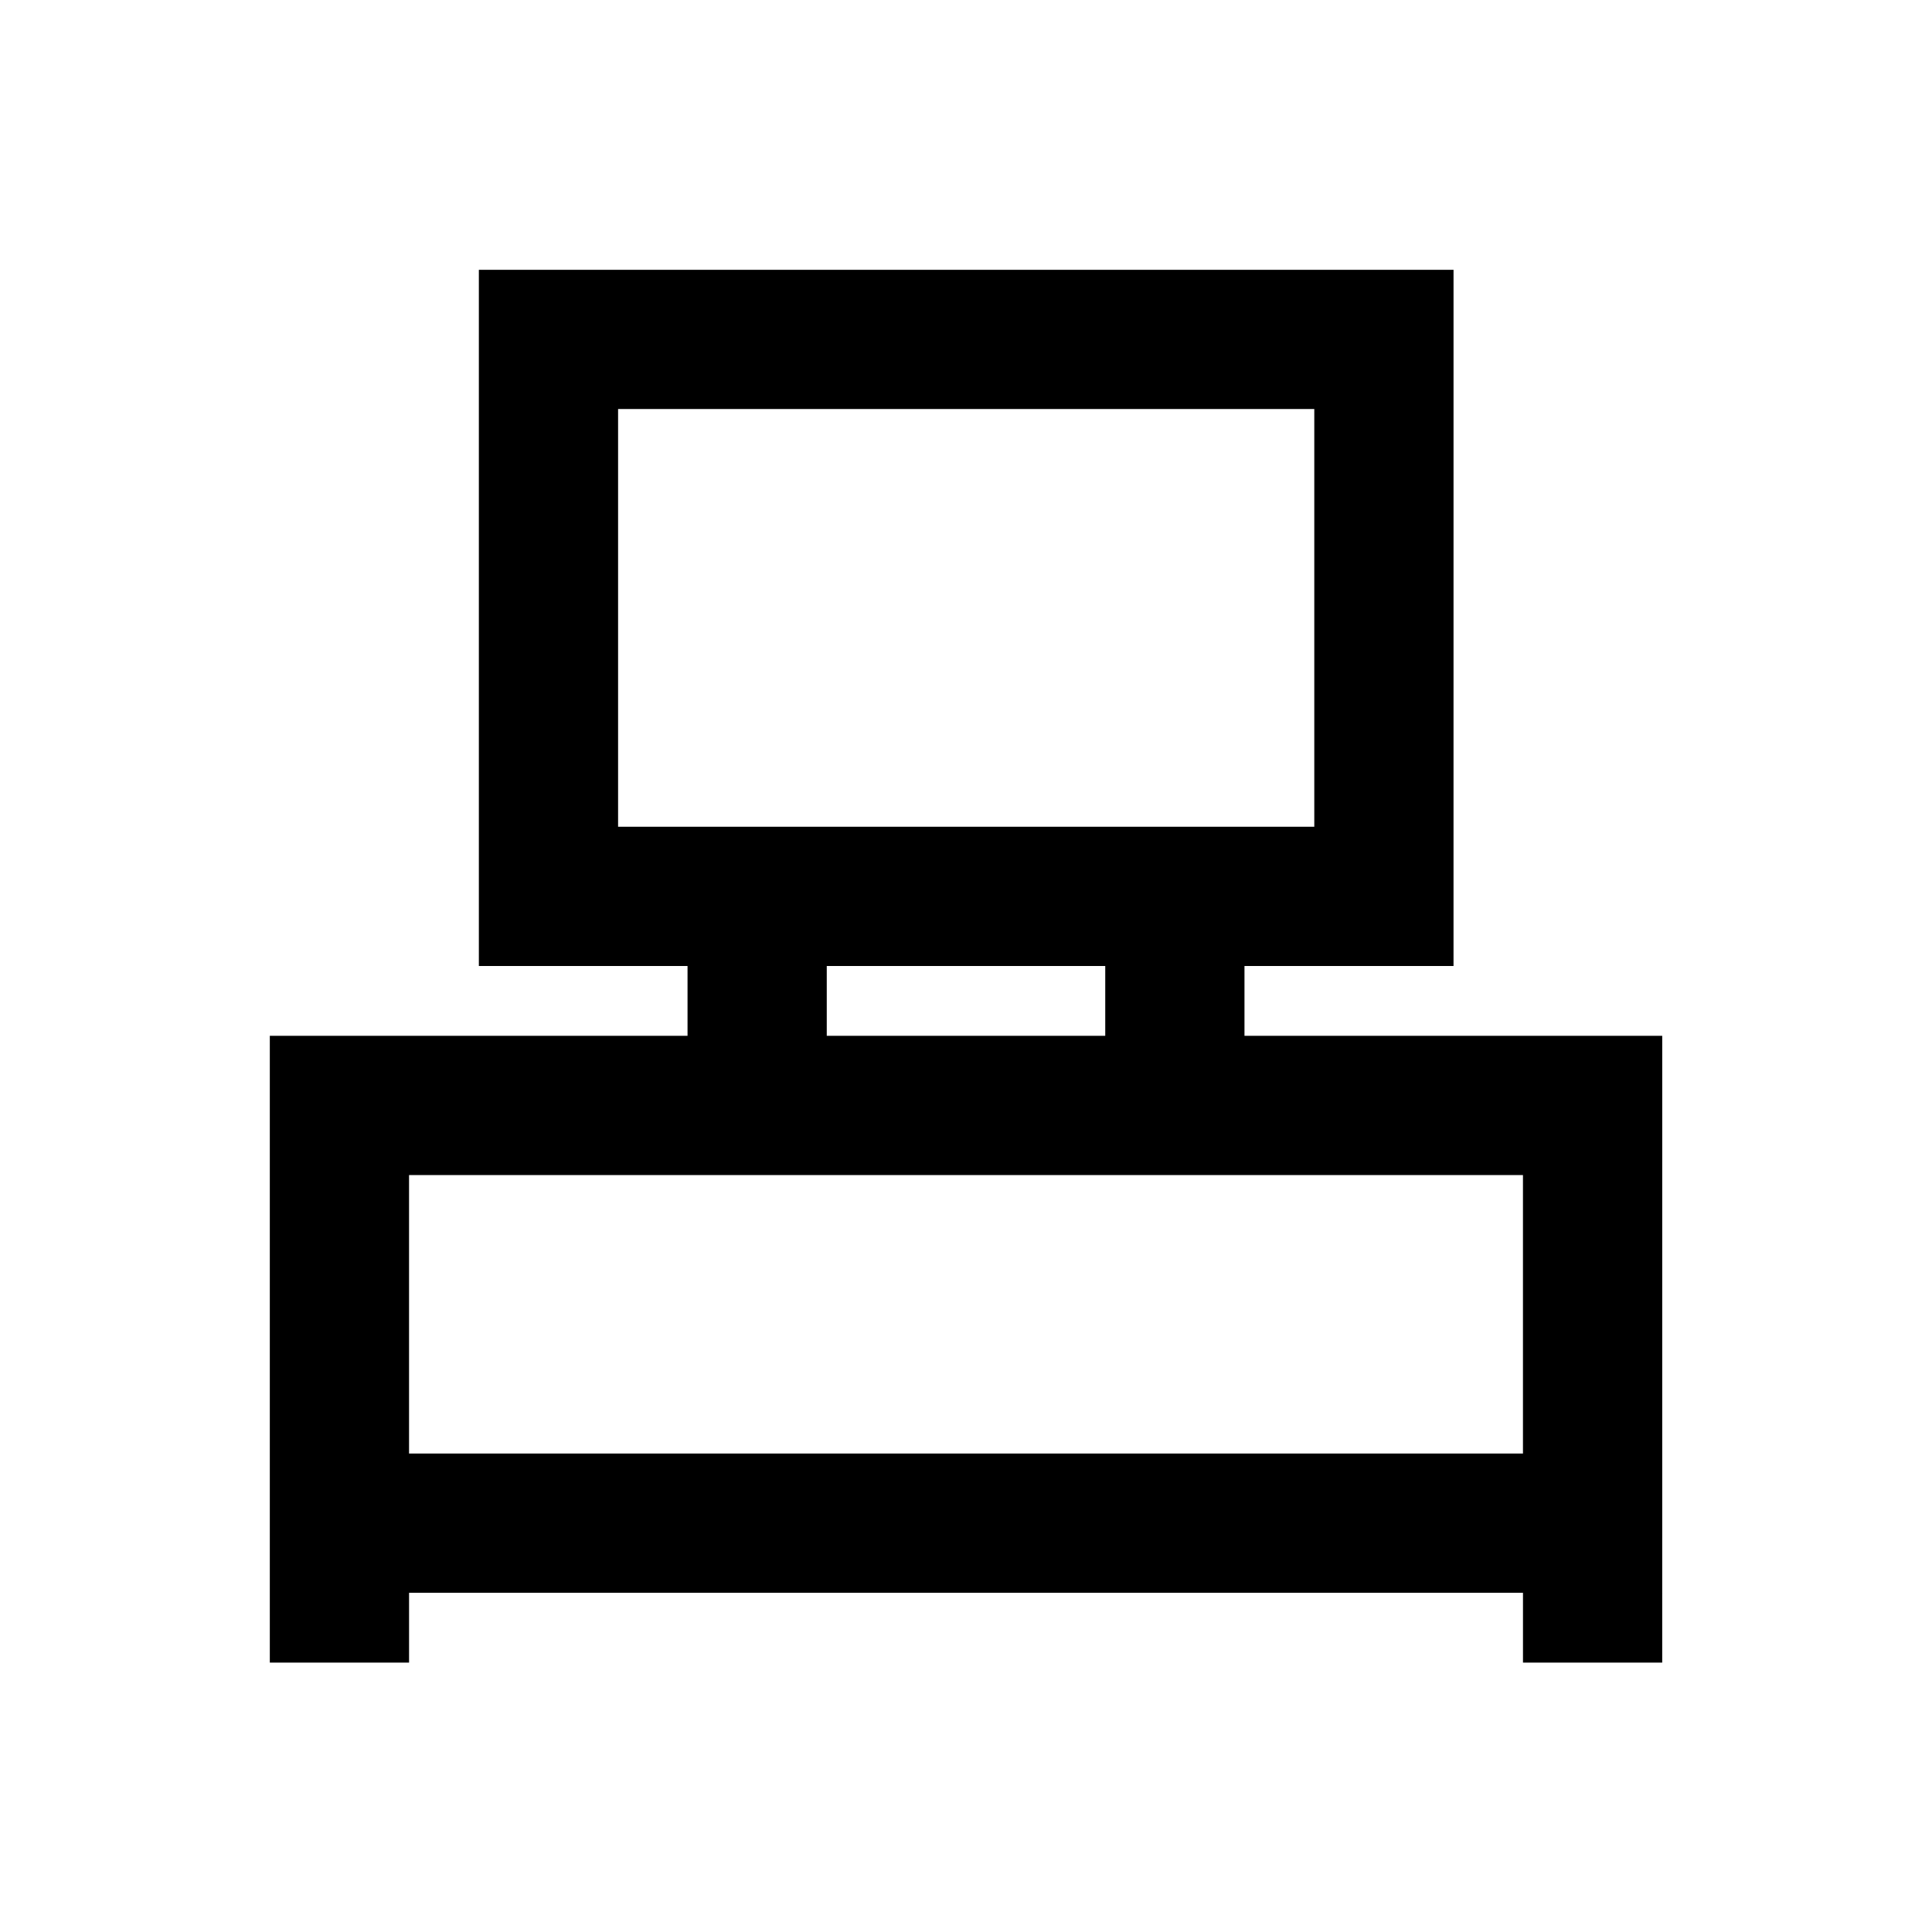
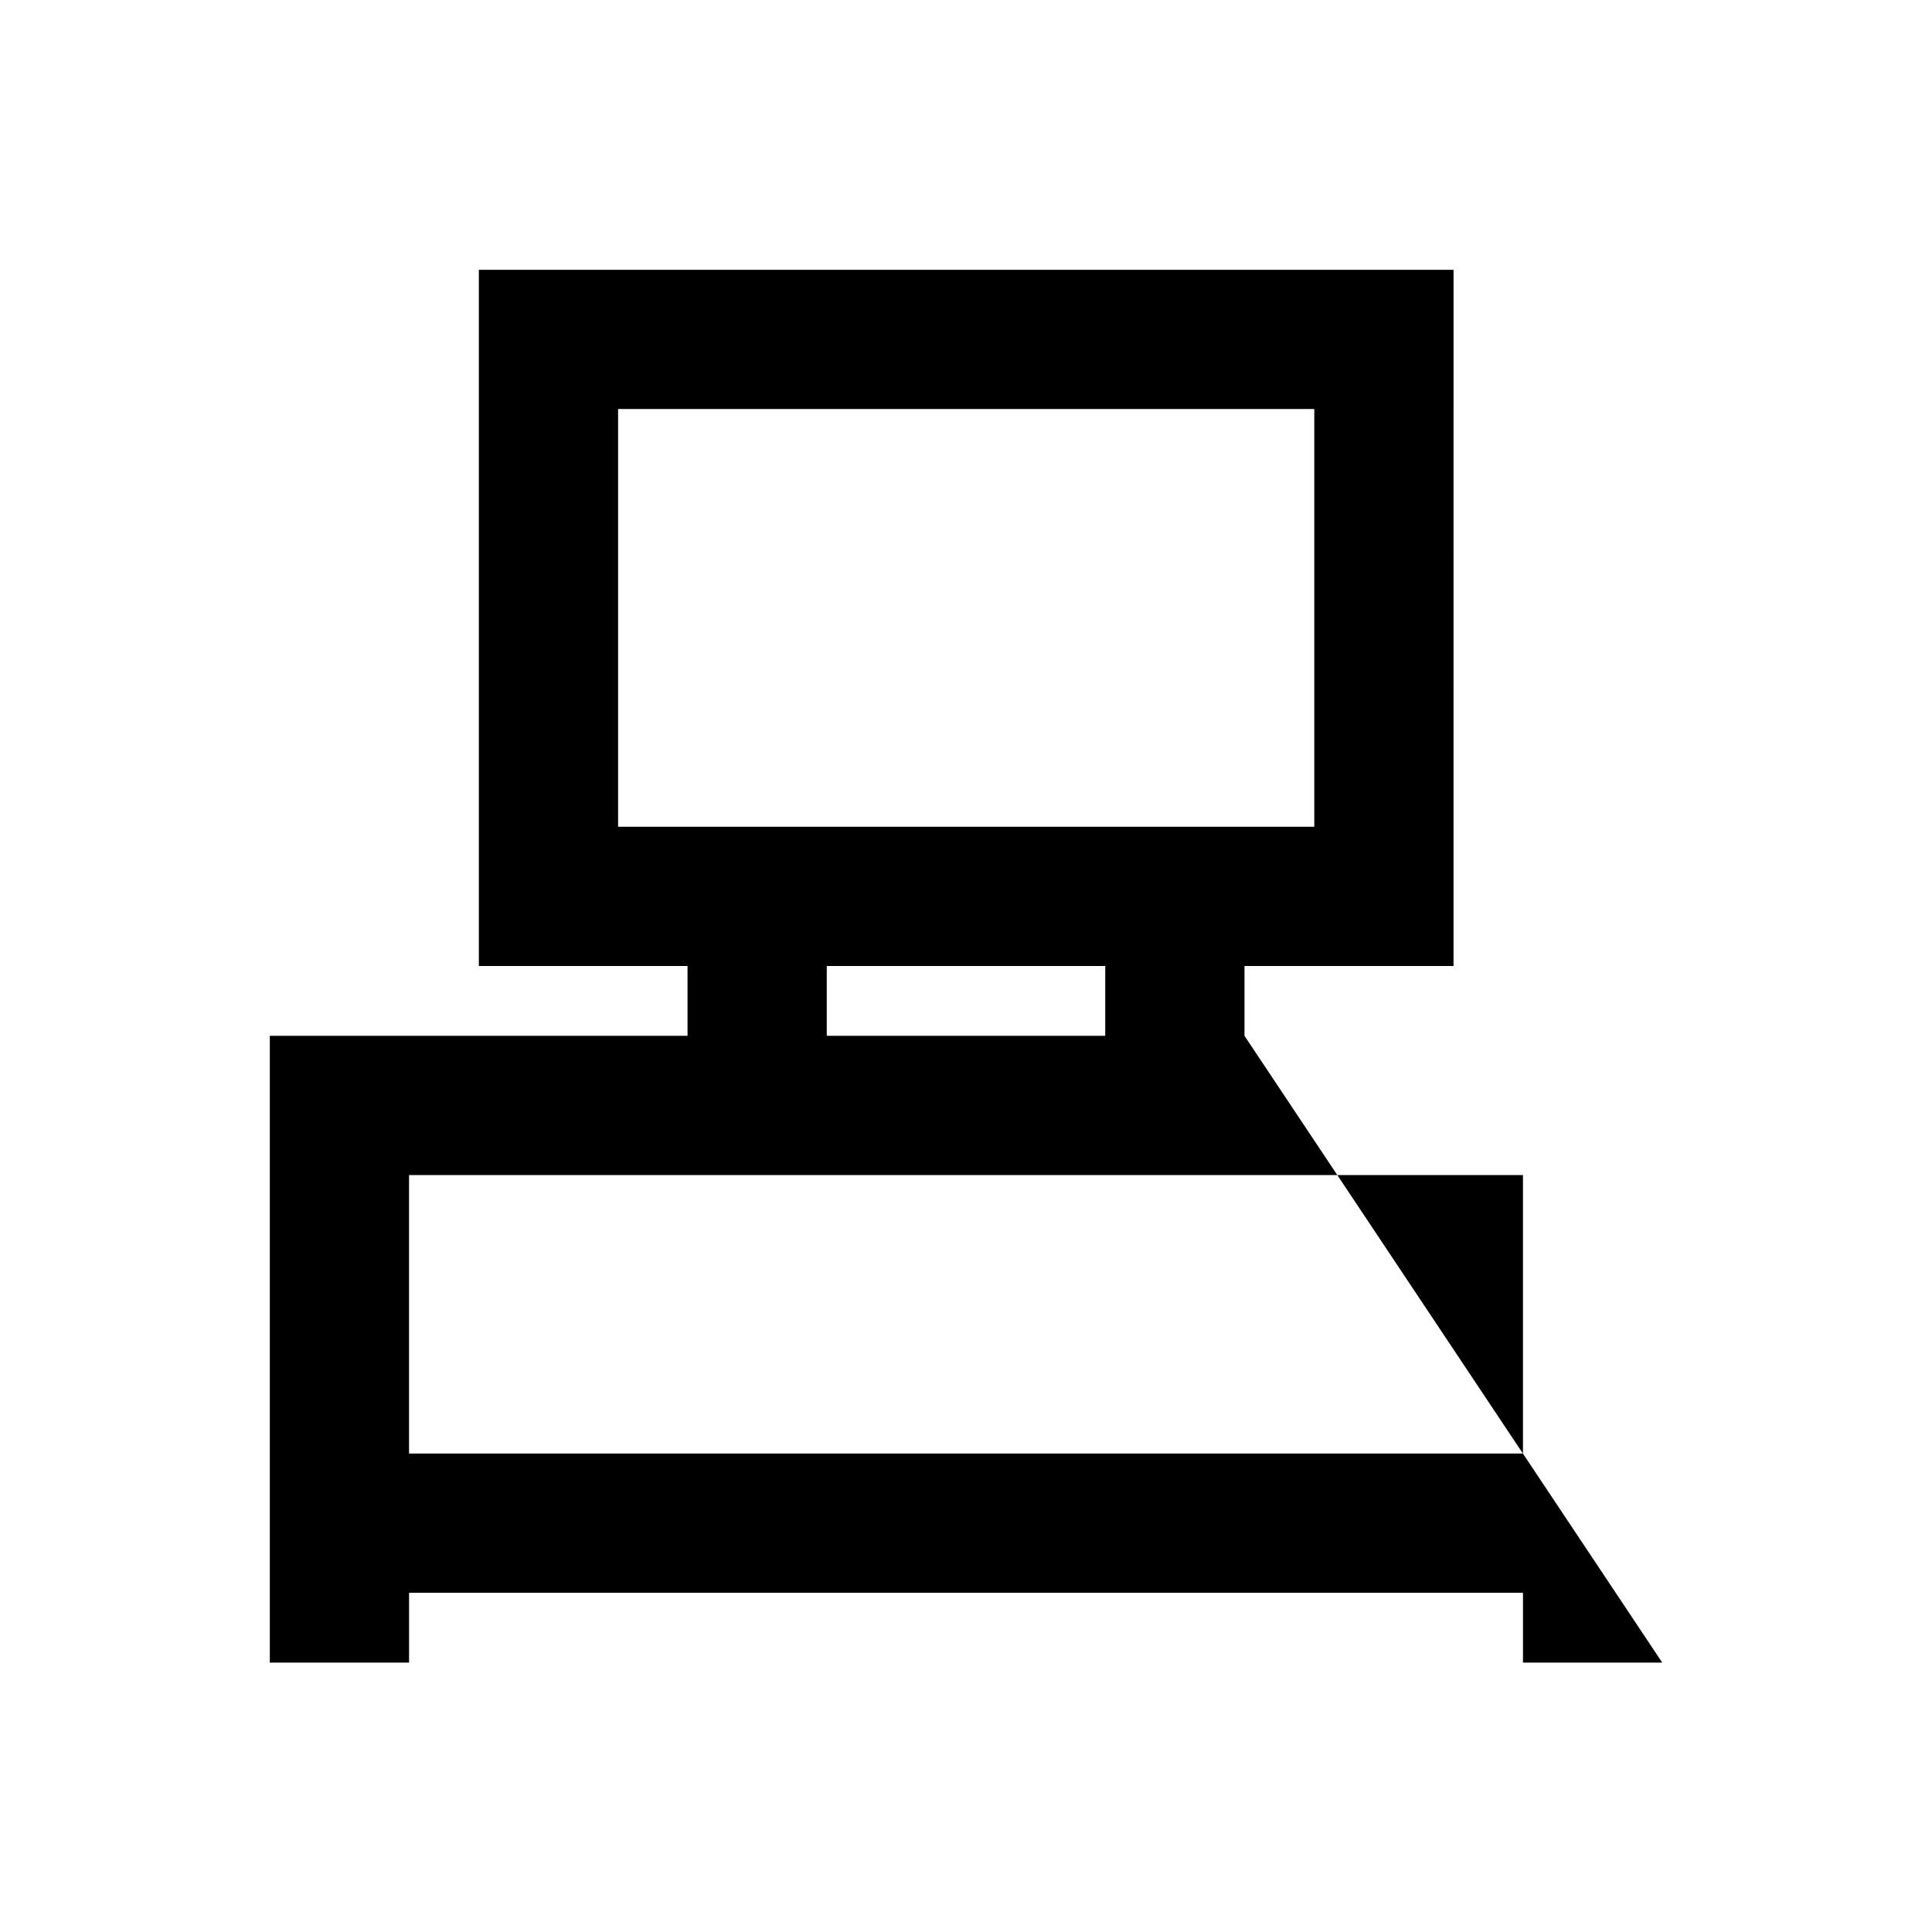
<svg xmlns="http://www.w3.org/2000/svg" fill="#000000" width="800px" height="800px" version="1.1" viewBox="144 144 512 512">
-   <path d="m473.8 418.5v-18.496h55.398l0.004-184.5h-258.3v184.5h55.301v18.5l-110.7-0.004v166.1h36.902v-18.5h295.2v18.5h36.898l0.004-166.1zm-166-166.1h184.5v110.7h-184.5zm55.301 147.6h73.801v18.5h-73.801zm-110.7 129.2v-73.801h295.2v73.801z" />
+   <path d="m473.8 418.5v-18.496h55.398l0.004-184.5h-258.3v184.5h55.301v18.5l-110.7-0.004v166.1h36.902v-18.5h295.2v18.5h36.898zm-166-166.1h184.5v110.7h-184.5zm55.301 147.6h73.801v18.5h-73.801zm-110.7 129.2v-73.801h295.2v73.801z" />
</svg>